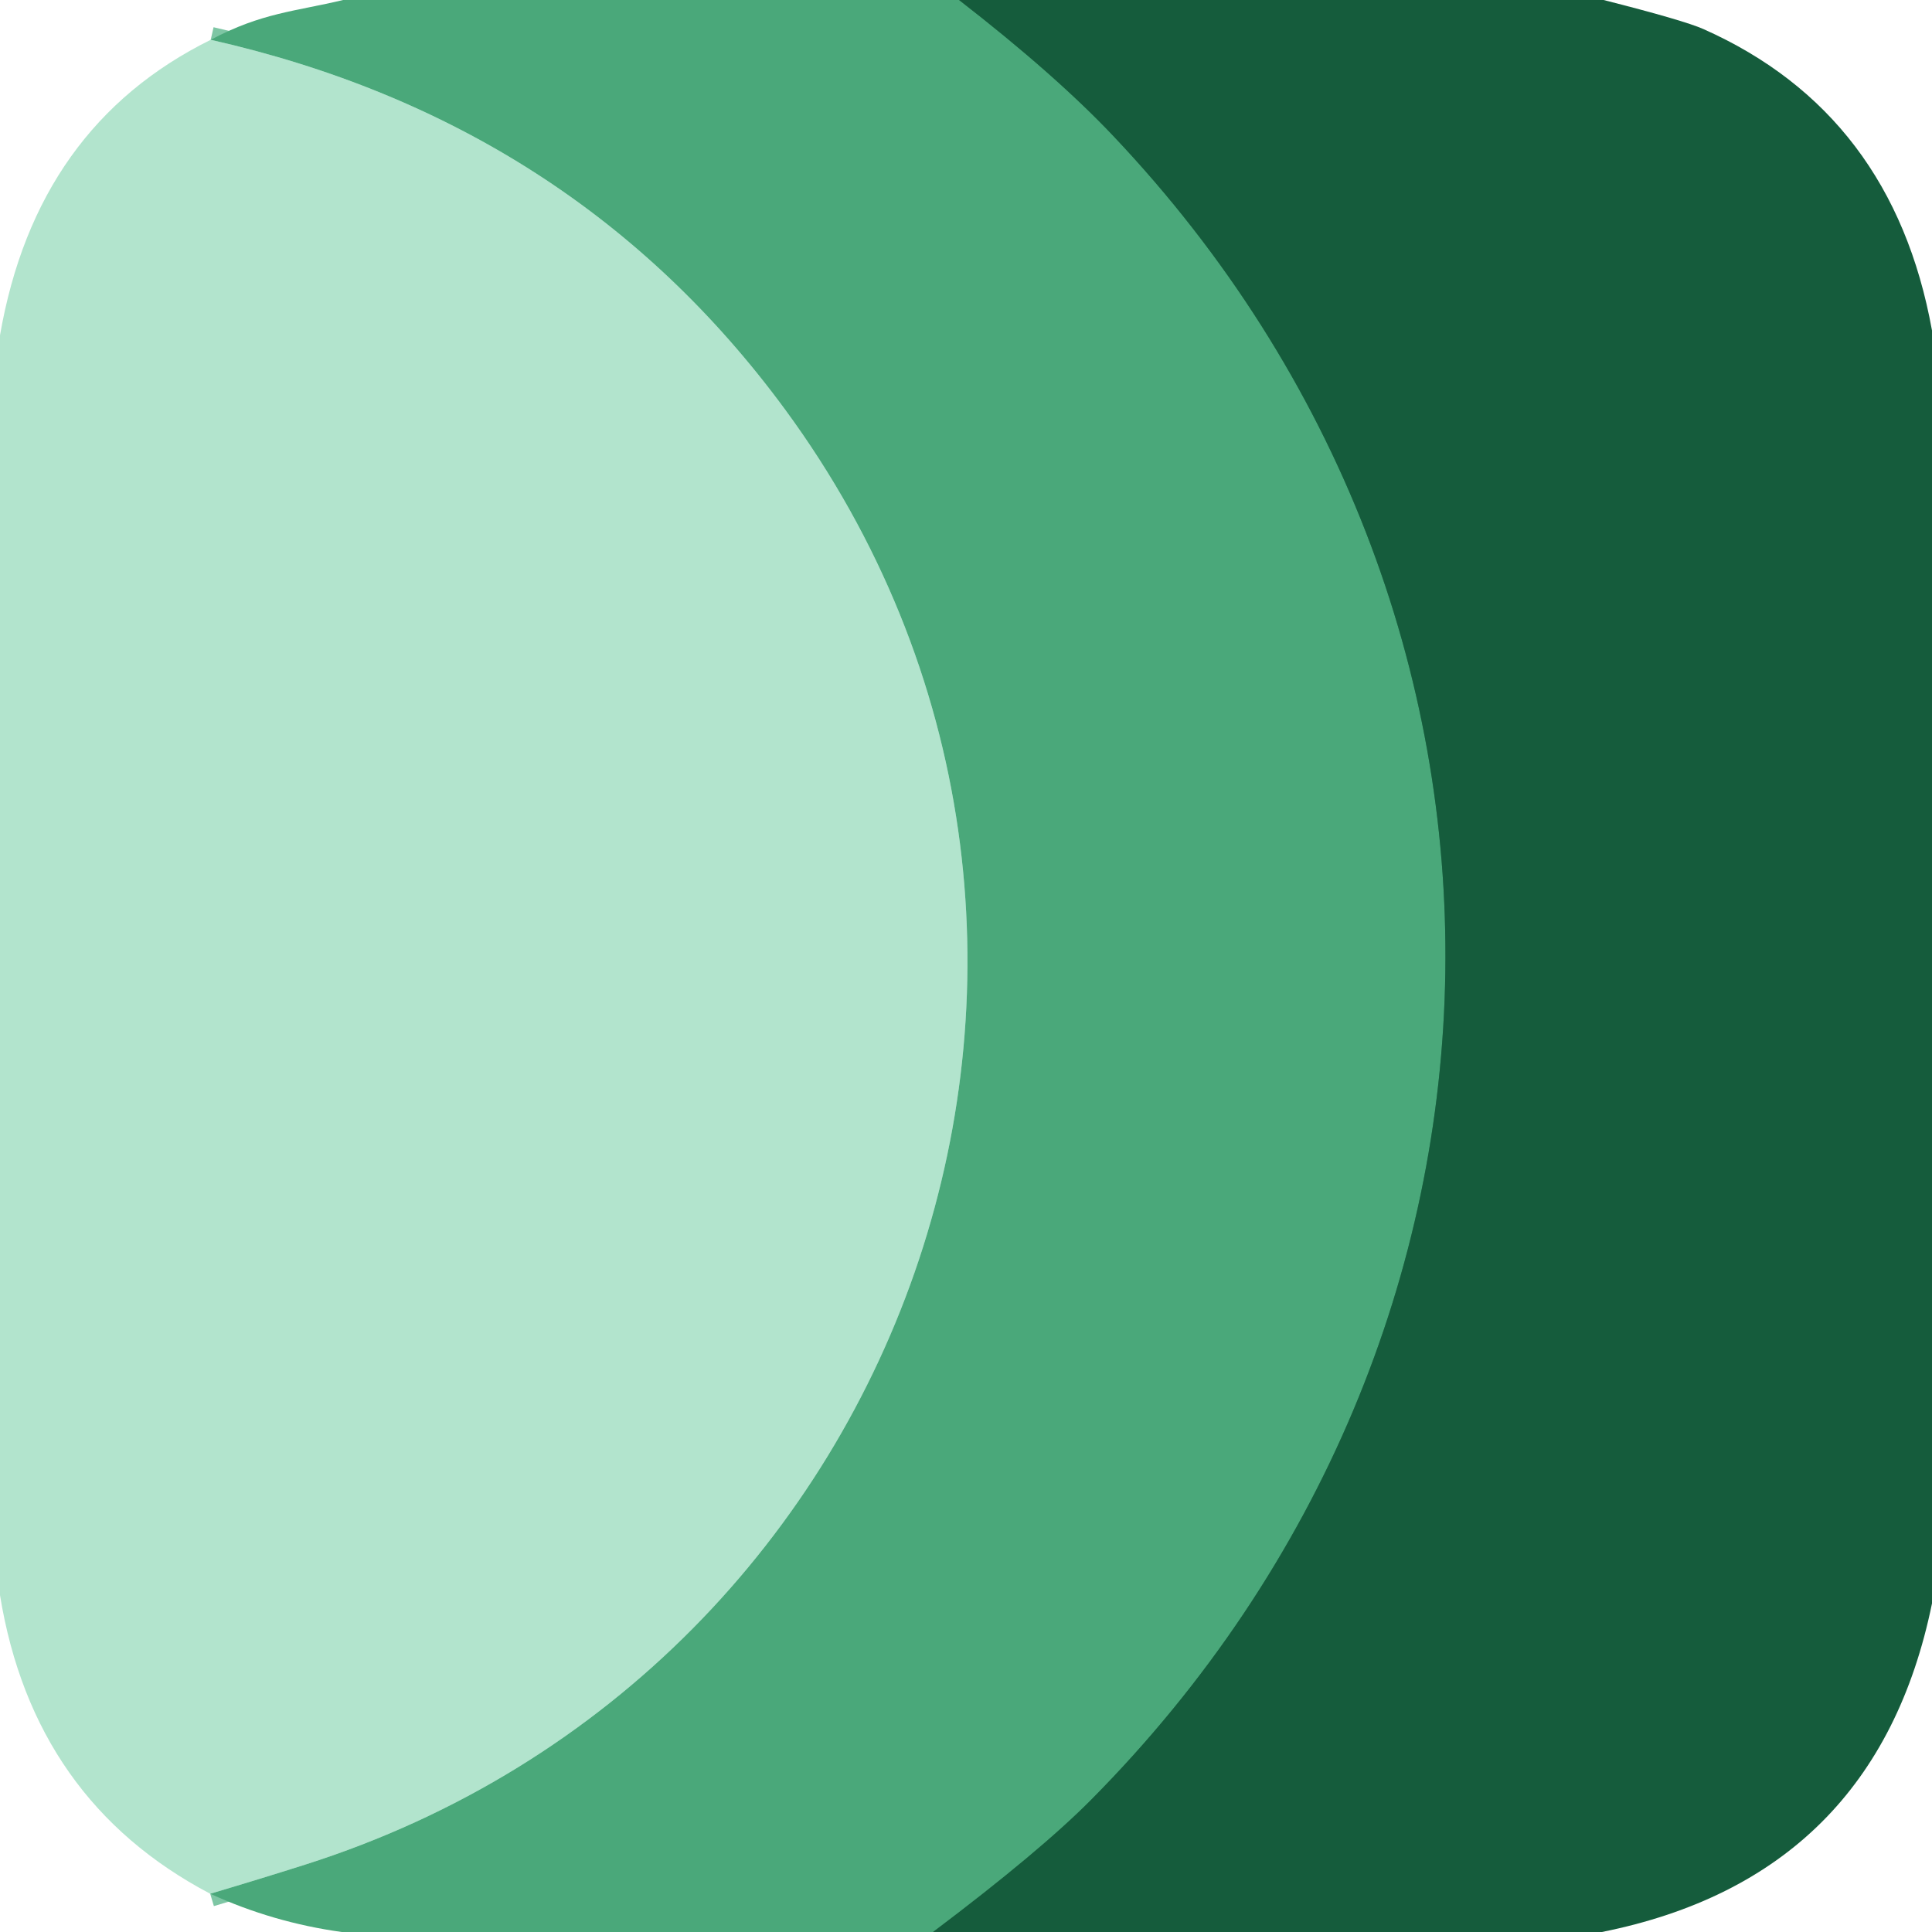
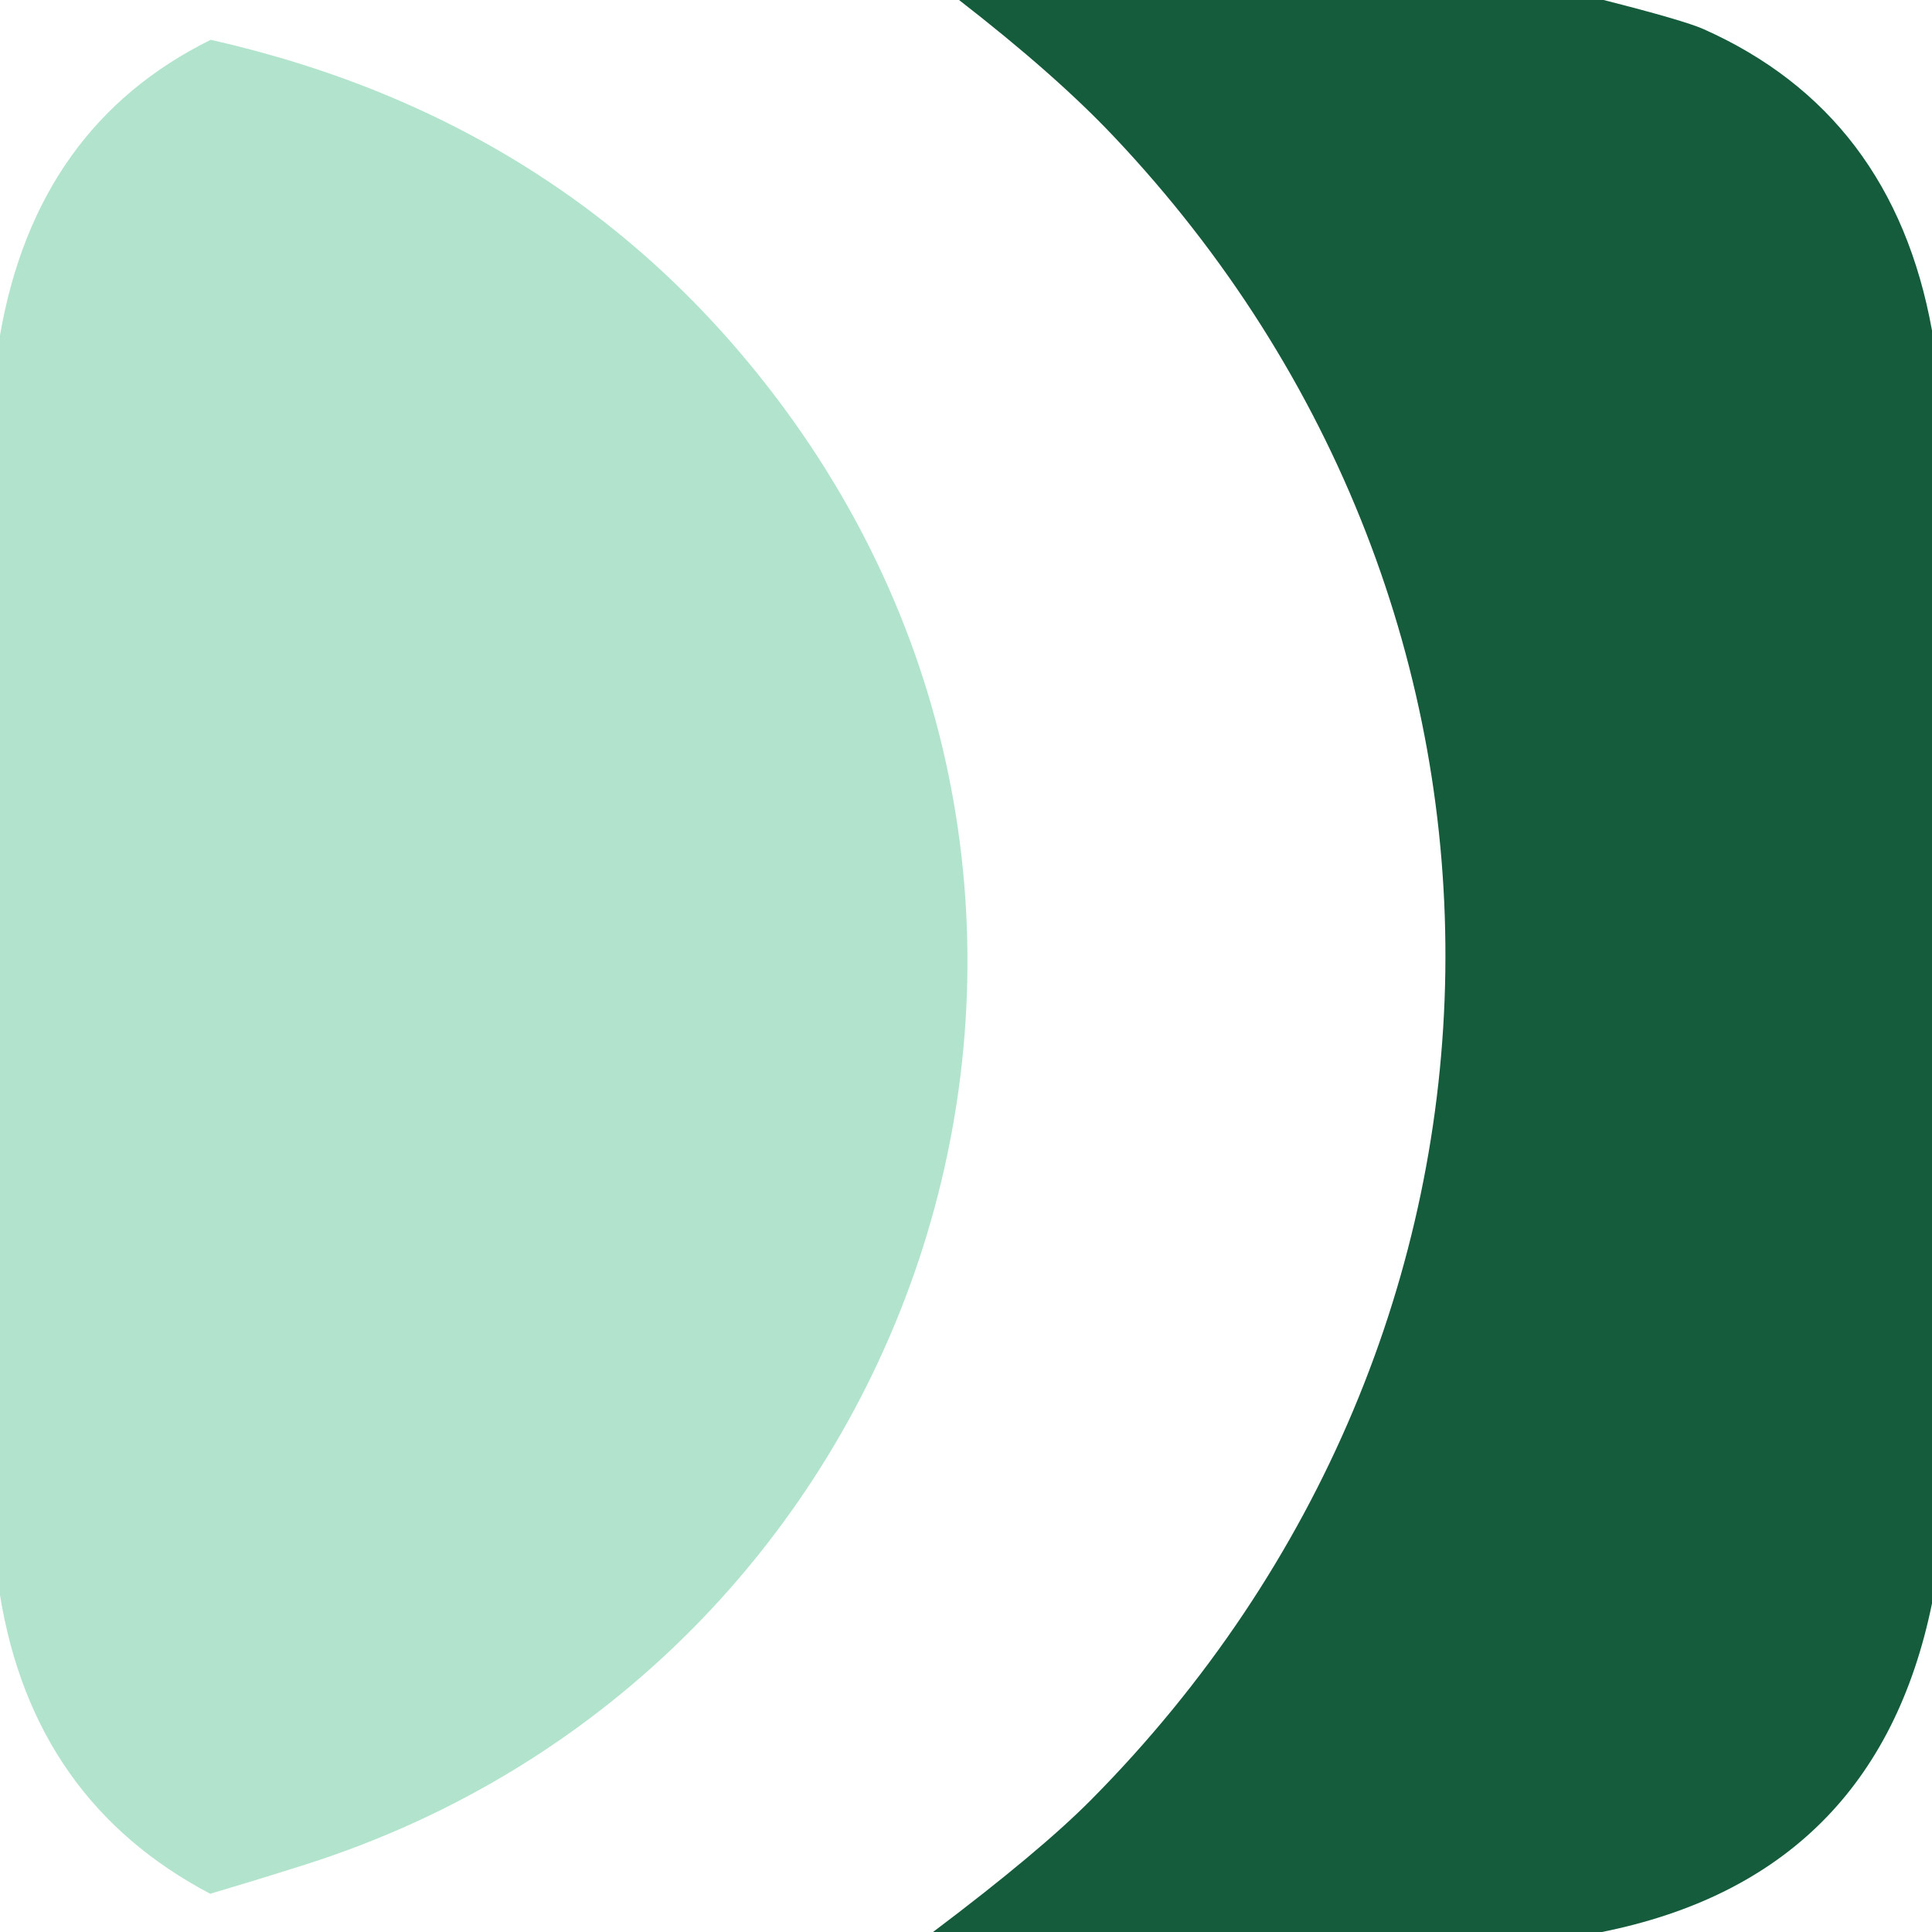
<svg xmlns="http://www.w3.org/2000/svg" version="1.1" viewBox="0.00 0.00 150.00 150.00">
  <g stroke-width="2.00" fill="none" stroke-linecap="butt">
-     <path stroke="#30825b" vector-effect="non-scaling-stroke" d="   M 74.46 0.00   Q 81.96 5.82 86.44 10.56   C 121.58 47.68 120.60 103.52 84.73 139.72   Q 80.76 143.73 72.44 150.00" />
-     <path stroke="#7ec6a4" vector-effect="non-scaling-stroke" d="   M 16.32 147.03   Q 20.23 145.87 23.69 144.77   C 71.30 129.64 90.73 72.34 60.95 31.79   Q 44.53 9.45 16.36 3.09" />
-   </g>
-   <path fill="#4aa87a" d="   M 26.64 0.00   L 74.46 0.00   Q 81.96 5.82 86.44 10.56   C 121.58 47.68 120.60 103.52 84.73 139.72   Q 80.76 143.73 72.44 150.00   L 26.53 150.00   Q 21.19 149.26 16.32 147.03   Q 20.23 145.87 23.69 144.77   C 71.30 129.64 90.73 72.34 60.95 31.79   Q 44.53 9.45 16.36 3.09   C 20.33 0.98 22.93 0.89 26.64 0.00   Z" />
+     </g>
  <path fill="#155c3c" d="   M 74.46 0.00   L 124.50 0.00   Q 130.76 1.59 132.26 2.26   Q 146.95 8.80 150.00 25.66   L 150.00 124.49   Q 145.65 145.73 124.37 150.00   L 72.44 150.00   Q 80.76 143.73 84.73 139.72   C 120.60 103.52 121.58 47.68 86.44 10.56   Q 81.96 5.82 74.46 0.00   Z" />
  <path fill="#b2e4cd" d="   M 16.36 3.09   Q 44.53 9.45 60.95 31.79   C 90.73 72.34 71.30 129.64 23.69 144.77   Q 20.23 145.87 16.32 147.03   Q 2.60 139.81 0.00 123.85   L 0.00 26.03   Q 2.82 9.78 16.36 3.09   Z" />
</svg>